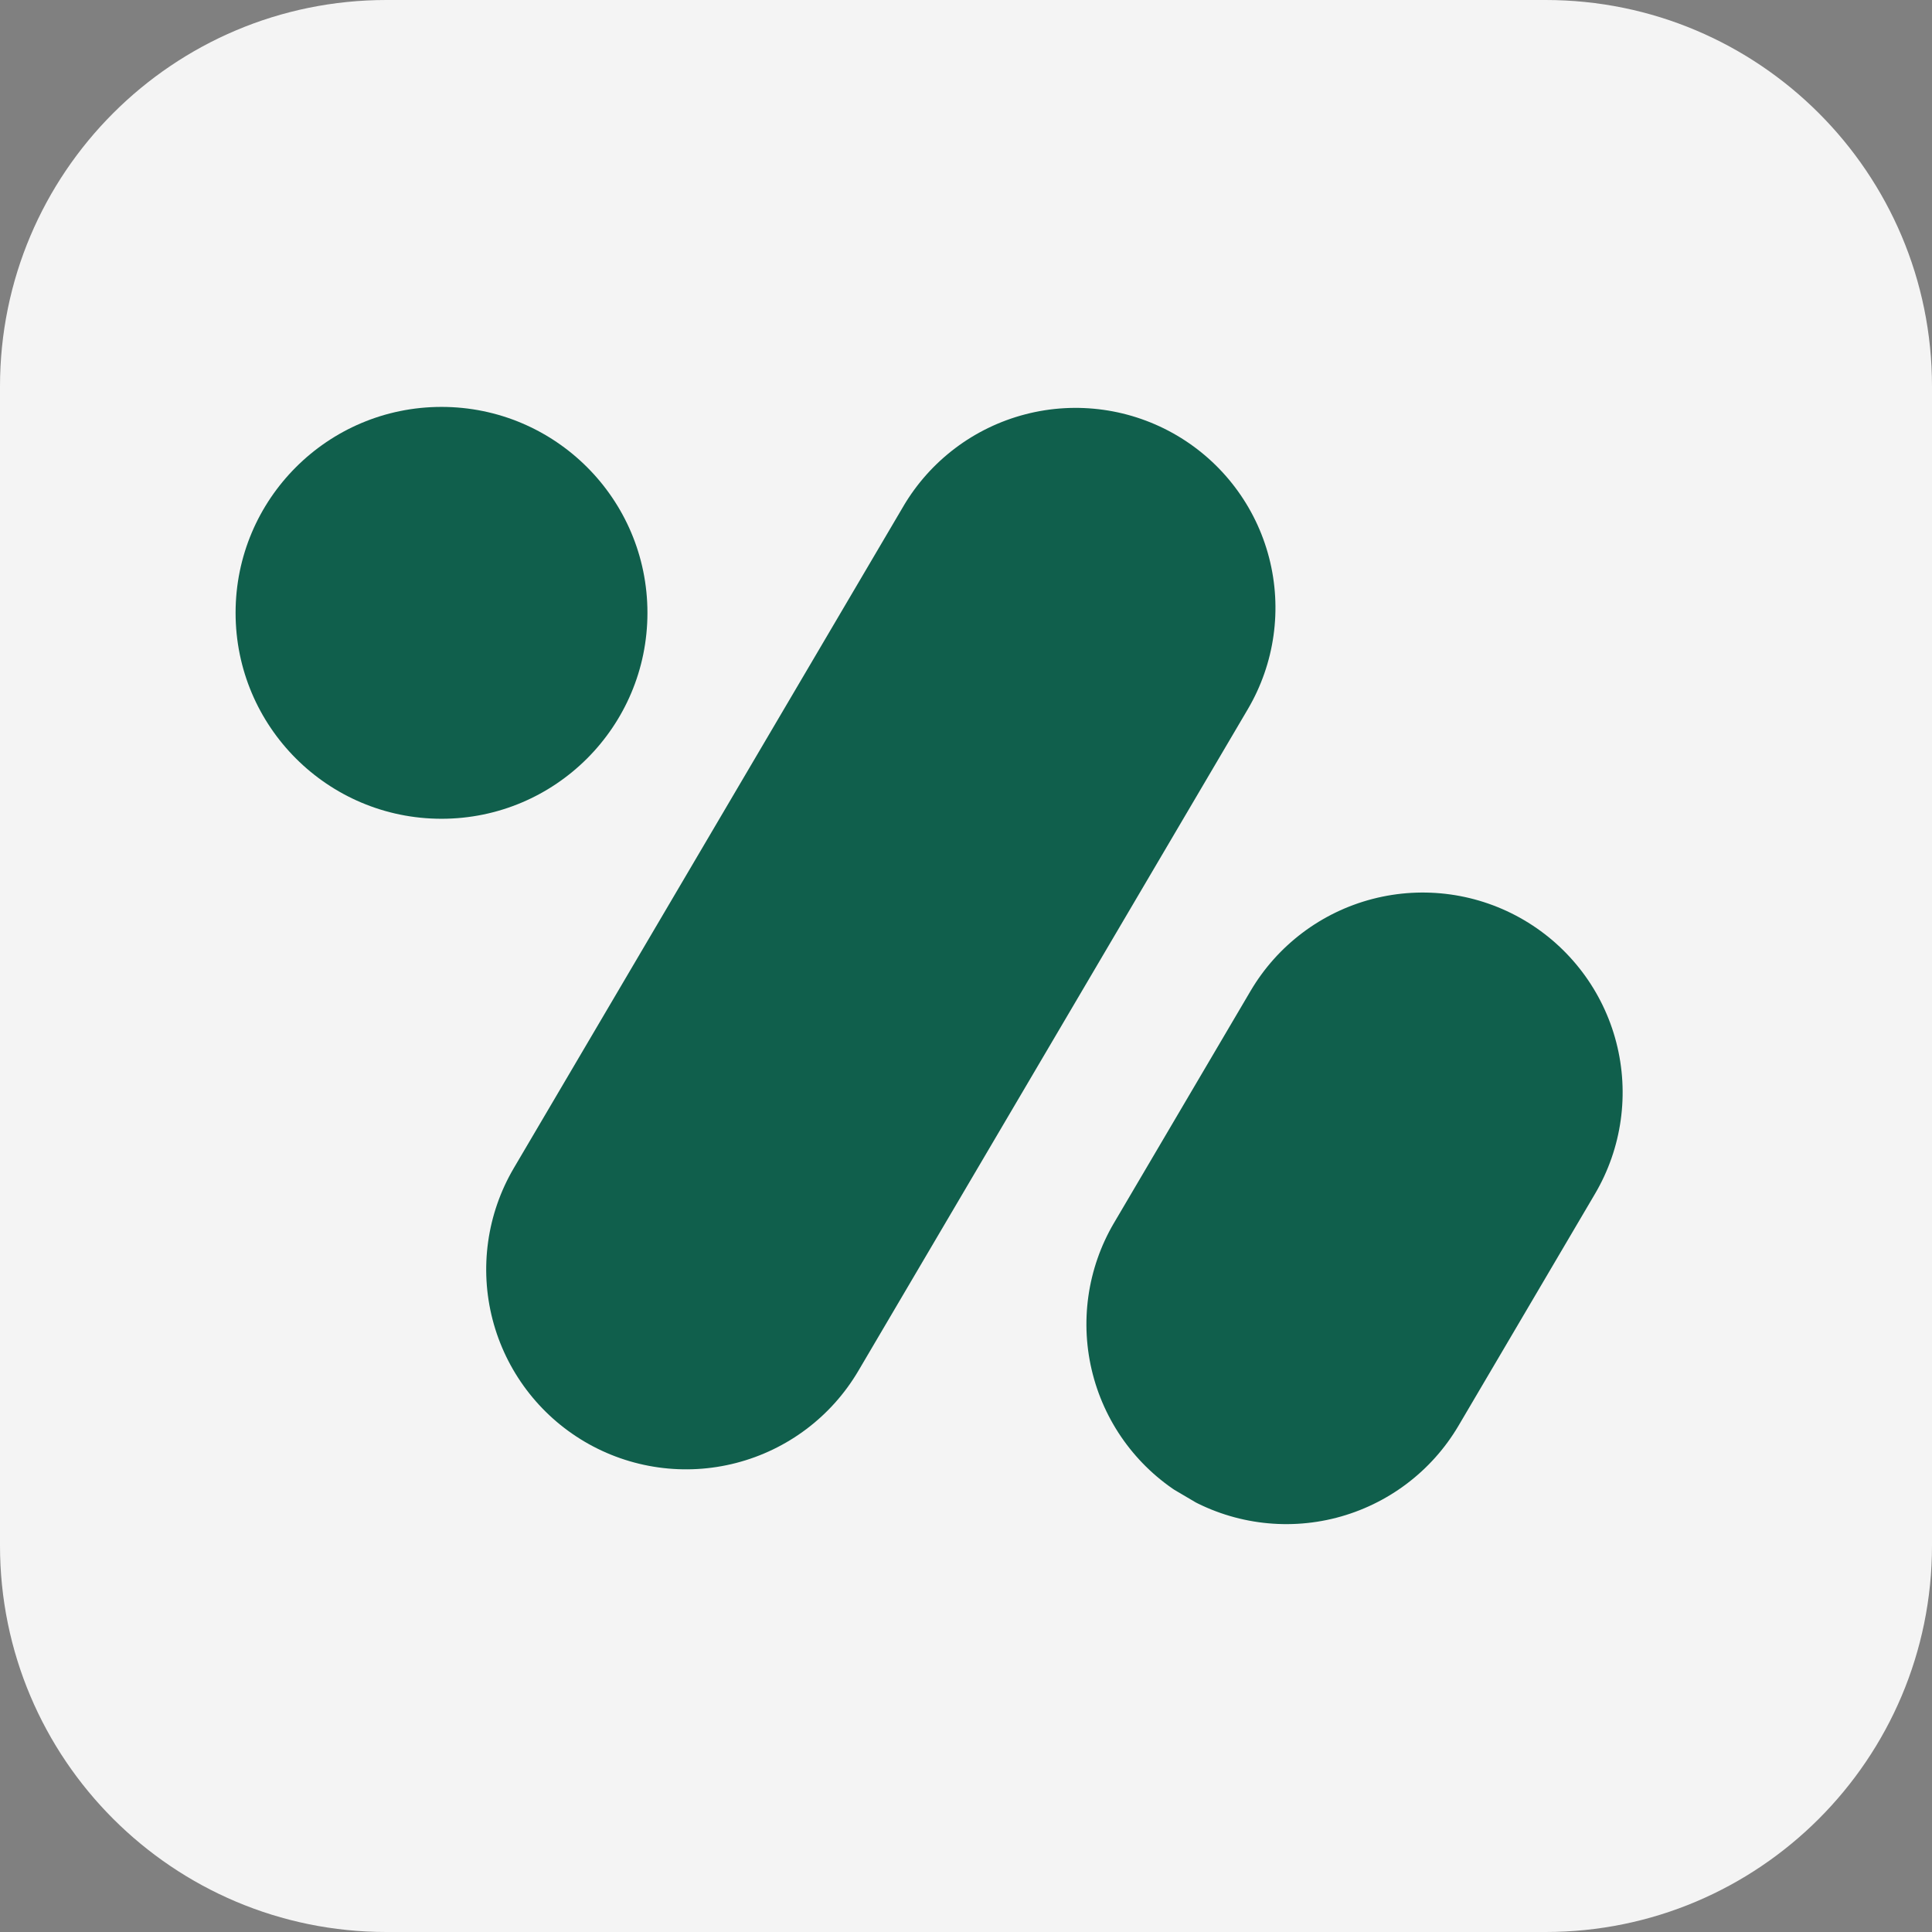
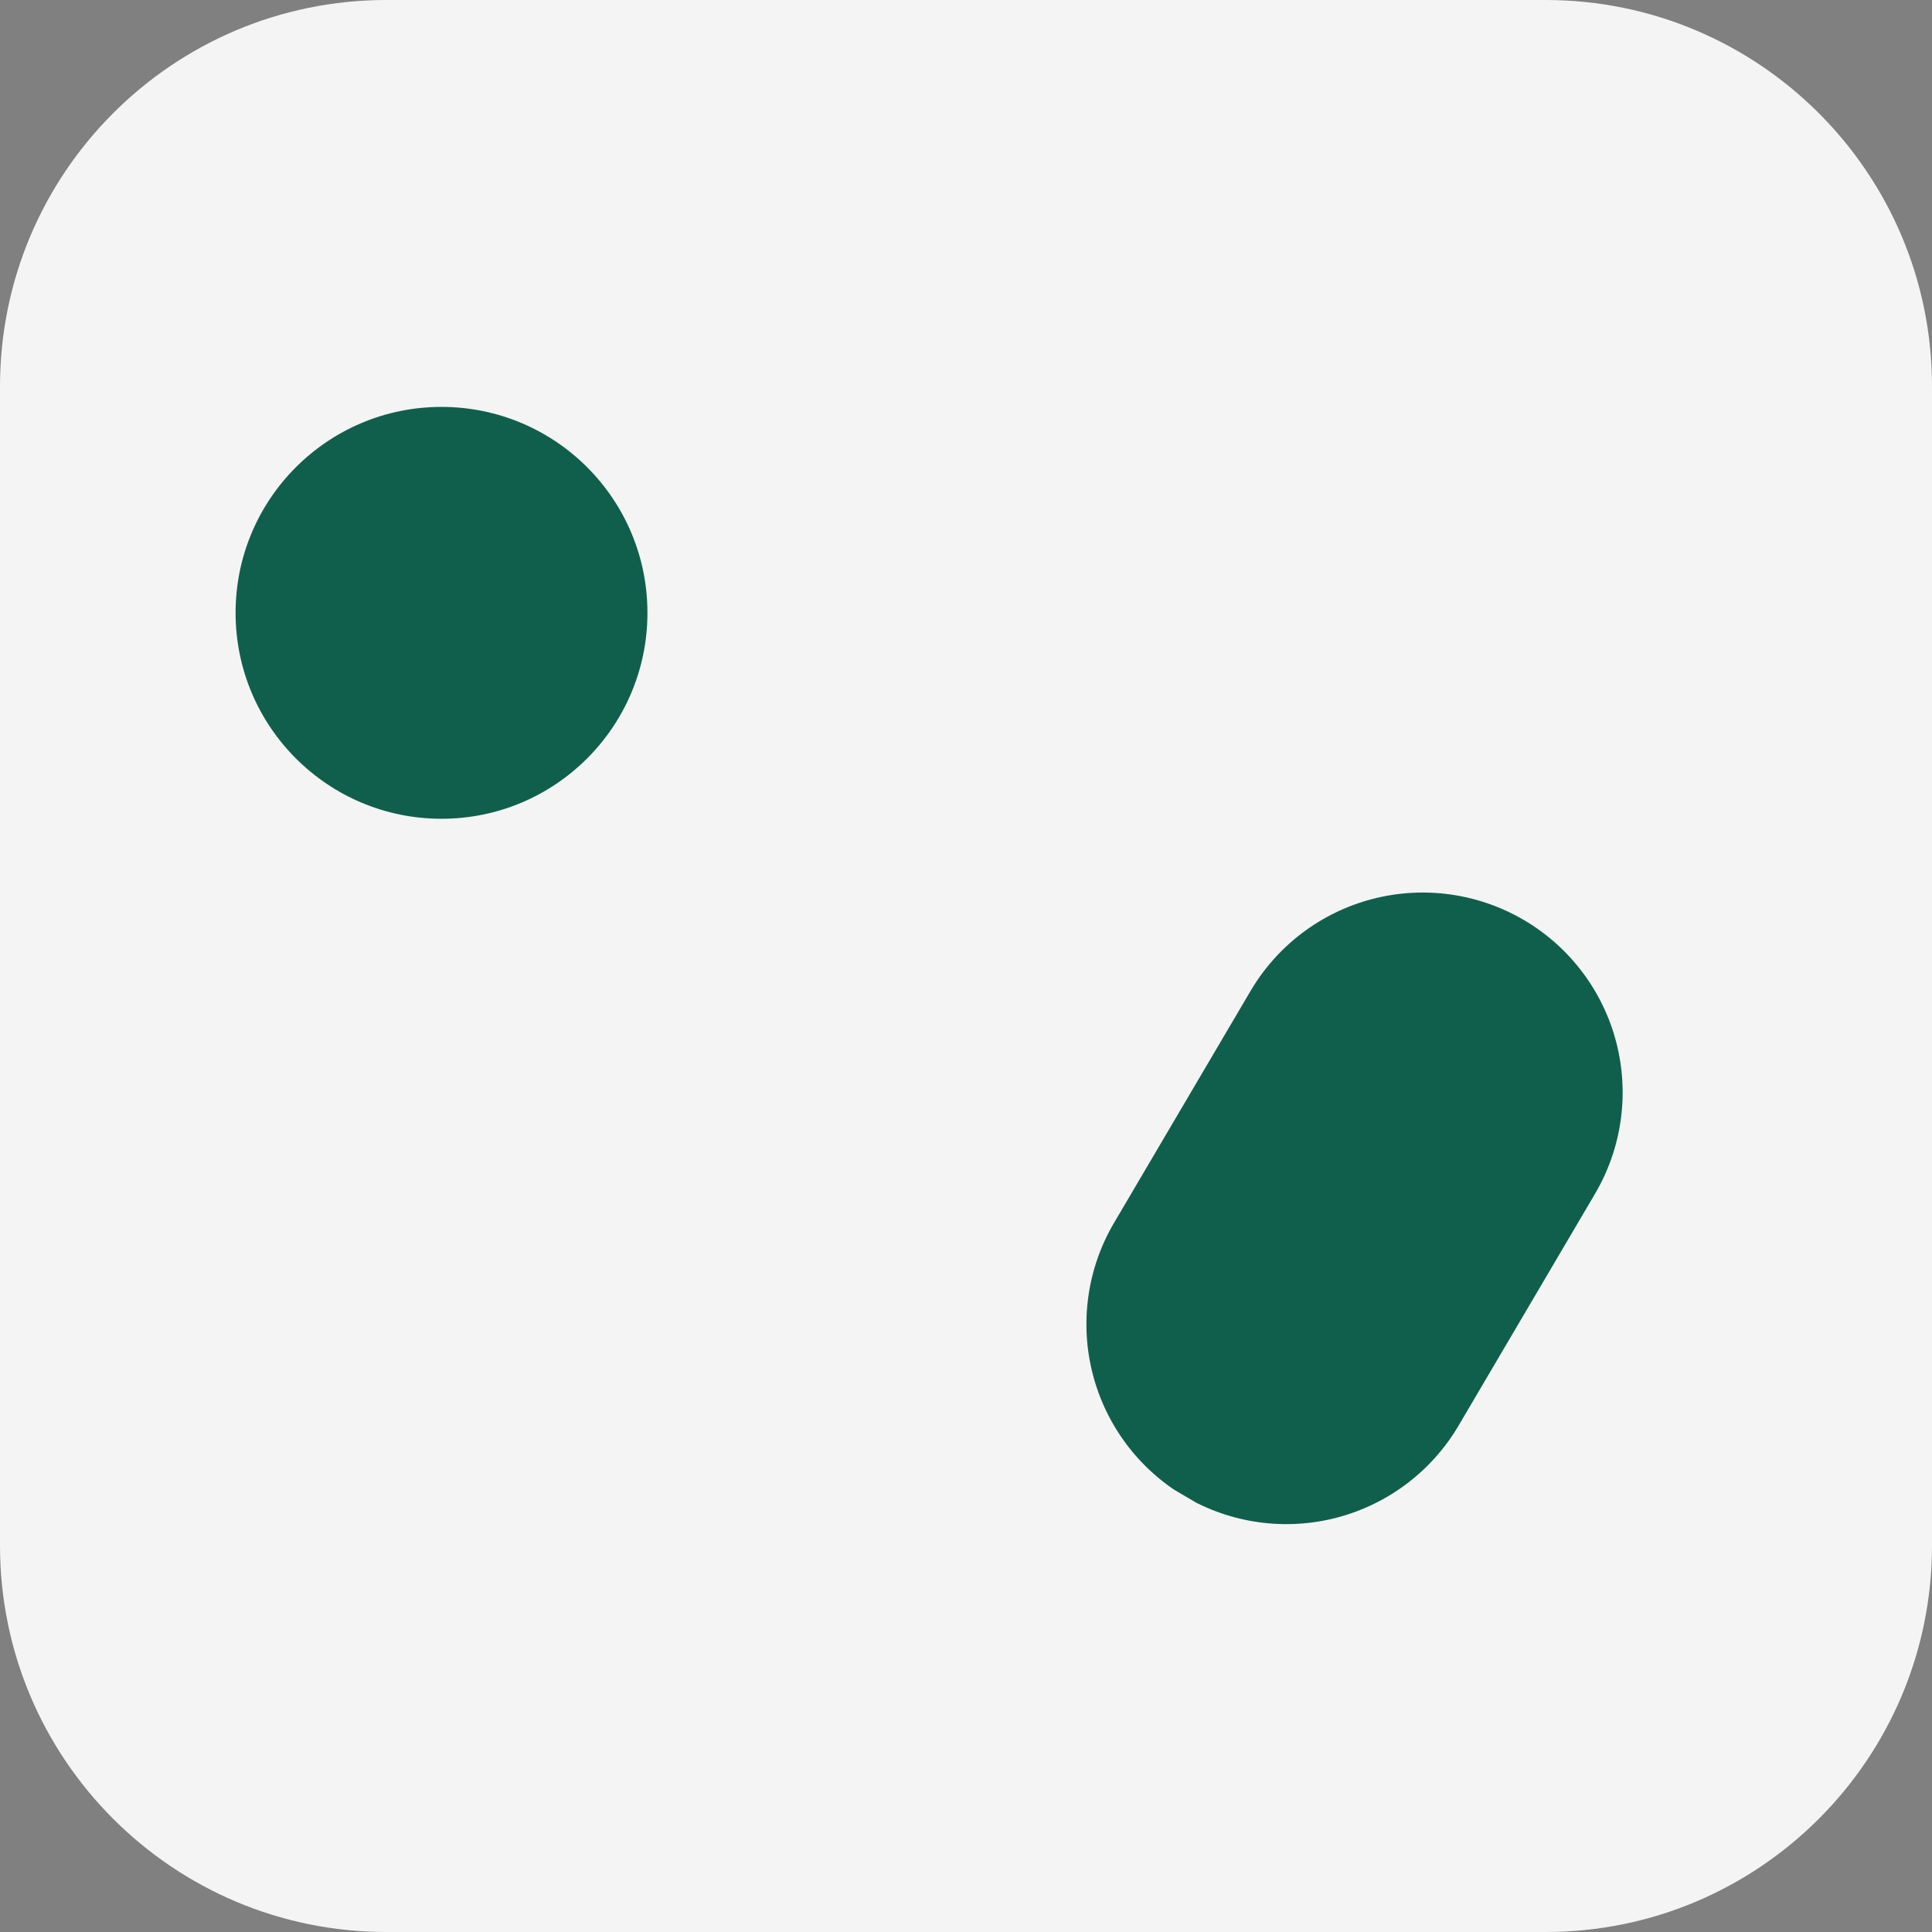
<svg xmlns="http://www.w3.org/2000/svg" width="500" zoomAndPan="magnify" viewBox="0 0 375 375" height="500" preserveAspectRatio="xMidYMid meet" version="1.0">
  <rect x="0" y="0" width="375" height="375" fill="#808080" stroke="none" />
  <defs>
    <clipPath id="59ae6d61d2">
      <path d="M 75 0 L 300 0 C 341.422 0 375 33.578 375 75 L 375 300 C 375 341.422 341.422 375 300 375 L 75 375 C 33.578 375 0 341.422 0 300 L 0 75 C 0 33.578 33.578 0 75 0 Z M 75 0 " clip-rule="nonzero" />
    </clipPath>
    <clipPath id="deeccc8f8f">
      <path d="M 0 0 L 375 0 L 375 375 L 0 375 Z M 0 0 " clip-rule="nonzero" />
    </clipPath>
    <clipPath id="315435a4b1">
      <path d="M 75 0 L 300 0 C 341.422 0 375 33.578 375 75 L 375 300 C 375 341.422 341.422 375 300 375 L 75 375 C 33.578 375 0 341.422 0 300 L 0 75 C 0 33.578 33.578 0 75 0 Z M 75 0 " clip-rule="nonzero" />
    </clipPath>
    <clipPath id="bdfb25c2da">
      <rect x="0" width="375" y="0" height="375" />
    </clipPath>
    <clipPath id="22ada934f8">
      <path d="M 94 79 L 248 79 L 248 286 L 94 286 Z M 94 79 " clip-rule="nonzero" />
    </clipPath>
    <clipPath id="81203ef741">
      <path d="M 195.016 64.852 L 261.887 104.215 L 146.875 299.602 L 80.004 260.238 Z M 195.016 64.852 " clip-rule="nonzero" />
    </clipPath>
    <clipPath id="e619b10fd0">
-       <path d="M 228.449 84.531 C 237.316 89.754 243.75 98.281 246.328 108.242 C 248.906 118.203 247.422 128.781 242.203 137.648 L 166.605 266.082 C 161.387 274.949 152.855 281.379 142.895 283.957 C 132.934 286.539 122.355 285.055 113.488 279.836 C 104.621 274.613 98.191 266.086 95.609 256.125 C 93.031 246.164 94.516 235.586 99.734 226.719 L 175.332 98.285 C 180.555 89.418 189.082 82.988 199.043 80.41 C 209.004 77.828 219.582 79.312 228.449 84.531 Z M 228.449 84.531 " clip-rule="nonzero" />
-     </clipPath>
+       </clipPath>
    <clipPath id="0ae6f19d65">
      <path d="M 0 0 L 154 0 L 154 207 L 0 207 Z M 0 0 " clip-rule="nonzero" />
    </clipPath>
    <clipPath id="4e1332b392">
      <path d="M 101.016 -14.148 L 167.887 25.215 L 52.875 220.602 L -13.996 181.238 Z M 101.016 -14.148 " clip-rule="nonzero" />
    </clipPath>
    <clipPath id="e658ad0f46">
      <path d="M 134.449 5.531 C 143.316 10.754 149.75 19.281 152.328 29.242 C 154.906 39.203 153.422 49.781 148.203 58.648 L 72.605 187.082 C 67.387 195.949 58.855 202.379 48.895 204.957 C 38.934 207.539 28.355 206.055 19.488 200.836 C 10.621 195.613 4.191 187.086 1.609 177.125 C -0.969 167.164 0.516 156.586 5.734 147.719 L 81.332 19.285 C 86.555 10.418 95.082 3.988 105.043 1.41 C 115.004 -1.172 125.582 0.312 134.449 5.531 Z M 134.449 5.531 " clip-rule="nonzero" />
    </clipPath>
    <clipPath id="2e2f909b97">
      <rect x="0" width="154" y="0" height="207" />
    </clipPath>
    <clipPath id="8680692b4a">
      <path d="M 45.727 78.98 L 125.668 78.98 L 125.668 158.922 L 45.727 158.922 Z M 45.727 78.98 " clip-rule="nonzero" />
    </clipPath>
    <clipPath id="6e24435e35">
      <path d="M 85.695 78.98 C 63.621 78.98 45.727 96.875 45.727 118.949 C 45.727 141.027 63.621 158.922 85.695 158.922 C 107.773 158.922 125.668 141.027 125.668 118.949 C 125.668 96.875 107.773 78.98 85.695 78.98 Z M 85.695 78.98 " clip-rule="nonzero" />
    </clipPath>
    <clipPath id="1ff0d5478f">
      <path d="M 0.727 0.98 L 80.668 0.98 L 80.668 80.922 L 0.727 80.922 Z M 0.727 0.98 " clip-rule="nonzero" />
    </clipPath>
    <clipPath id="a03ff59552">
      <path d="M 40.695 0.98 C 18.621 0.98 0.727 18.875 0.727 40.949 C 0.727 63.027 18.621 80.922 40.695 80.922 C 62.773 80.922 80.668 63.027 80.668 40.949 C 80.668 18.875 62.773 0.98 40.695 0.98 Z M 40.695 0.98 " clip-rule="nonzero" />
    </clipPath>
    <clipPath id="dc1b4085b3">
      <rect x="0" width="81" y="0" height="81" />
    </clipPath>
    <clipPath id="8294c50546">
      <path d="M 210 173 L 315 173 L 315 296 L 210 296 Z M 210 173 " clip-rule="nonzero" />
    </clipPath>
    <clipPath id="e18c4822ed">
      <path d="M 262.402 158.922 L 329.273 198.285 L 263.309 310.344 L 196.438 270.984 Z M 262.402 158.922 " clip-rule="nonzero" />
    </clipPath>
    <clipPath id="667045b18f">
      <path d="M 295.836 178.605 C 304.703 183.824 311.137 192.352 313.715 202.312 C 316.293 212.273 314.812 222.852 309.59 231.719 L 283.105 276.715 C 277.887 285.582 269.355 292.012 259.395 294.594 C 249.434 297.172 238.855 295.688 229.988 290.469 C 221.121 285.25 214.691 276.719 212.113 266.758 C 209.531 256.797 211.016 246.219 216.234 237.352 L 242.723 192.359 C 247.941 183.492 256.469 177.059 266.43 174.48 C 276.391 171.902 286.969 173.383 295.836 178.605 Z M 295.836 178.605 " clip-rule="nonzero" />
    </clipPath>
    <clipPath id="ffcb38c99a">
      <path d="M 0 0 L 105 0 L 105 123 L 0 123 Z M 0 0 " clip-rule="nonzero" />
    </clipPath>
    <clipPath id="db392f717d">
      <path d="M 52.402 -14.078 L 119.273 25.285 L 53.309 137.344 L -13.562 97.984 Z M 52.402 -14.078 " clip-rule="nonzero" />
    </clipPath>
    <clipPath id="1074c61b6c">
      <path d="M 85.836 5.605 C 94.703 10.824 101.137 19.352 103.715 29.312 C 106.293 39.273 104.812 49.852 99.59 58.719 L 73.105 103.715 C 67.887 112.582 59.355 119.012 49.395 121.594 C 39.434 124.172 28.855 122.688 19.988 117.469 C 11.121 112.25 4.691 103.719 2.113 93.758 C -0.469 83.797 1.016 73.219 6.234 64.352 L 32.723 19.359 C 37.941 10.492 46.469 4.059 56.43 1.48 C 66.391 -1.098 76.969 0.383 85.836 5.605 Z M 85.836 5.605 " clip-rule="nonzero" />
    </clipPath>
    <clipPath id="80c07a2027">
      <rect x="0" width="105" y="0" height="123" />
    </clipPath>
  </defs>
  <g clip-path="url(#59ae6d61d2)">
    <g transform="matrix(1, 0, 0, 1, 0, 0)">
      <g clip-path="url(#bdfb25c2da)">
        <g clip-path="url(#deeccc8f8f)">
          <g clip-path="url(#315435a4b1)">
            <rect x="-82.5" width="540" fill="#f4f4f4" height="540" y="-82.5" fill-opacity="1" />
          </g>
        </g>
      </g>
    </g>
  </g>
  <g clip-path="url(#22ada934f8)">
    <g clip-path="url(#81203ef741)">
      <g clip-path="url(#e619b10fd0)">
        <g transform="matrix(1, 0, 0, 1, 94, 79)">
          <g clip-path="url(#2e2f909b97)">
            <g clip-path="url(#0ae6f19d65)">
              <g clip-path="url(#4e1332b392)">
                <g clip-path="url(#e658ad0f46)">
                  <path fill="#105f4c" d="M 101.016 -14.148 L 167.887 25.215 L 52.875 220.602 L -13.996 181.238 Z M 101.016 -14.148 " fill-opacity="1" fill-rule="nonzero" />
                </g>
              </g>
            </g>
          </g>
        </g>
      </g>
    </g>
  </g>
  <g clip-path="url(#8680692b4a)">
    <g clip-path="url(#6e24435e35)">
      <g transform="matrix(1, 0, 0, 1, 45, 78)">
        <g clip-path="url(#dc1b4085b3)">
          <g clip-path="url(#1ff0d5478f)">
            <g clip-path="url(#a03ff59552)">
              <path fill="#105f4c" d="M 0.727 0.98 L 80.668 0.98 L 80.668 80.922 L 0.727 80.922 Z M 0.727 0.98 " fill-opacity="1" fill-rule="nonzero" />
            </g>
          </g>
        </g>
      </g>
    </g>
  </g>
  <g clip-path="url(#8294c50546)">
    <g clip-path="url(#e18c4822ed)">
      <g clip-path="url(#667045b18f)">
        <g transform="matrix(1, 0, 0, 1, 210, 173)">
          <g clip-path="url(#80c07a2027)">
            <g clip-path="url(#ffcb38c99a)">
              <g clip-path="url(#db392f717d)">
                <g clip-path="url(#1074c61b6c)">
                  <path fill="#105f4c" d="M 52.402 -14.078 L 119.273 25.285 L 53.465 137.082 L -13.406 97.723 Z M 52.402 -14.078 " fill-opacity="1" fill-rule="nonzero" />
                </g>
              </g>
            </g>
          </g>
        </g>
      </g>
    </g>
  </g>
</svg>